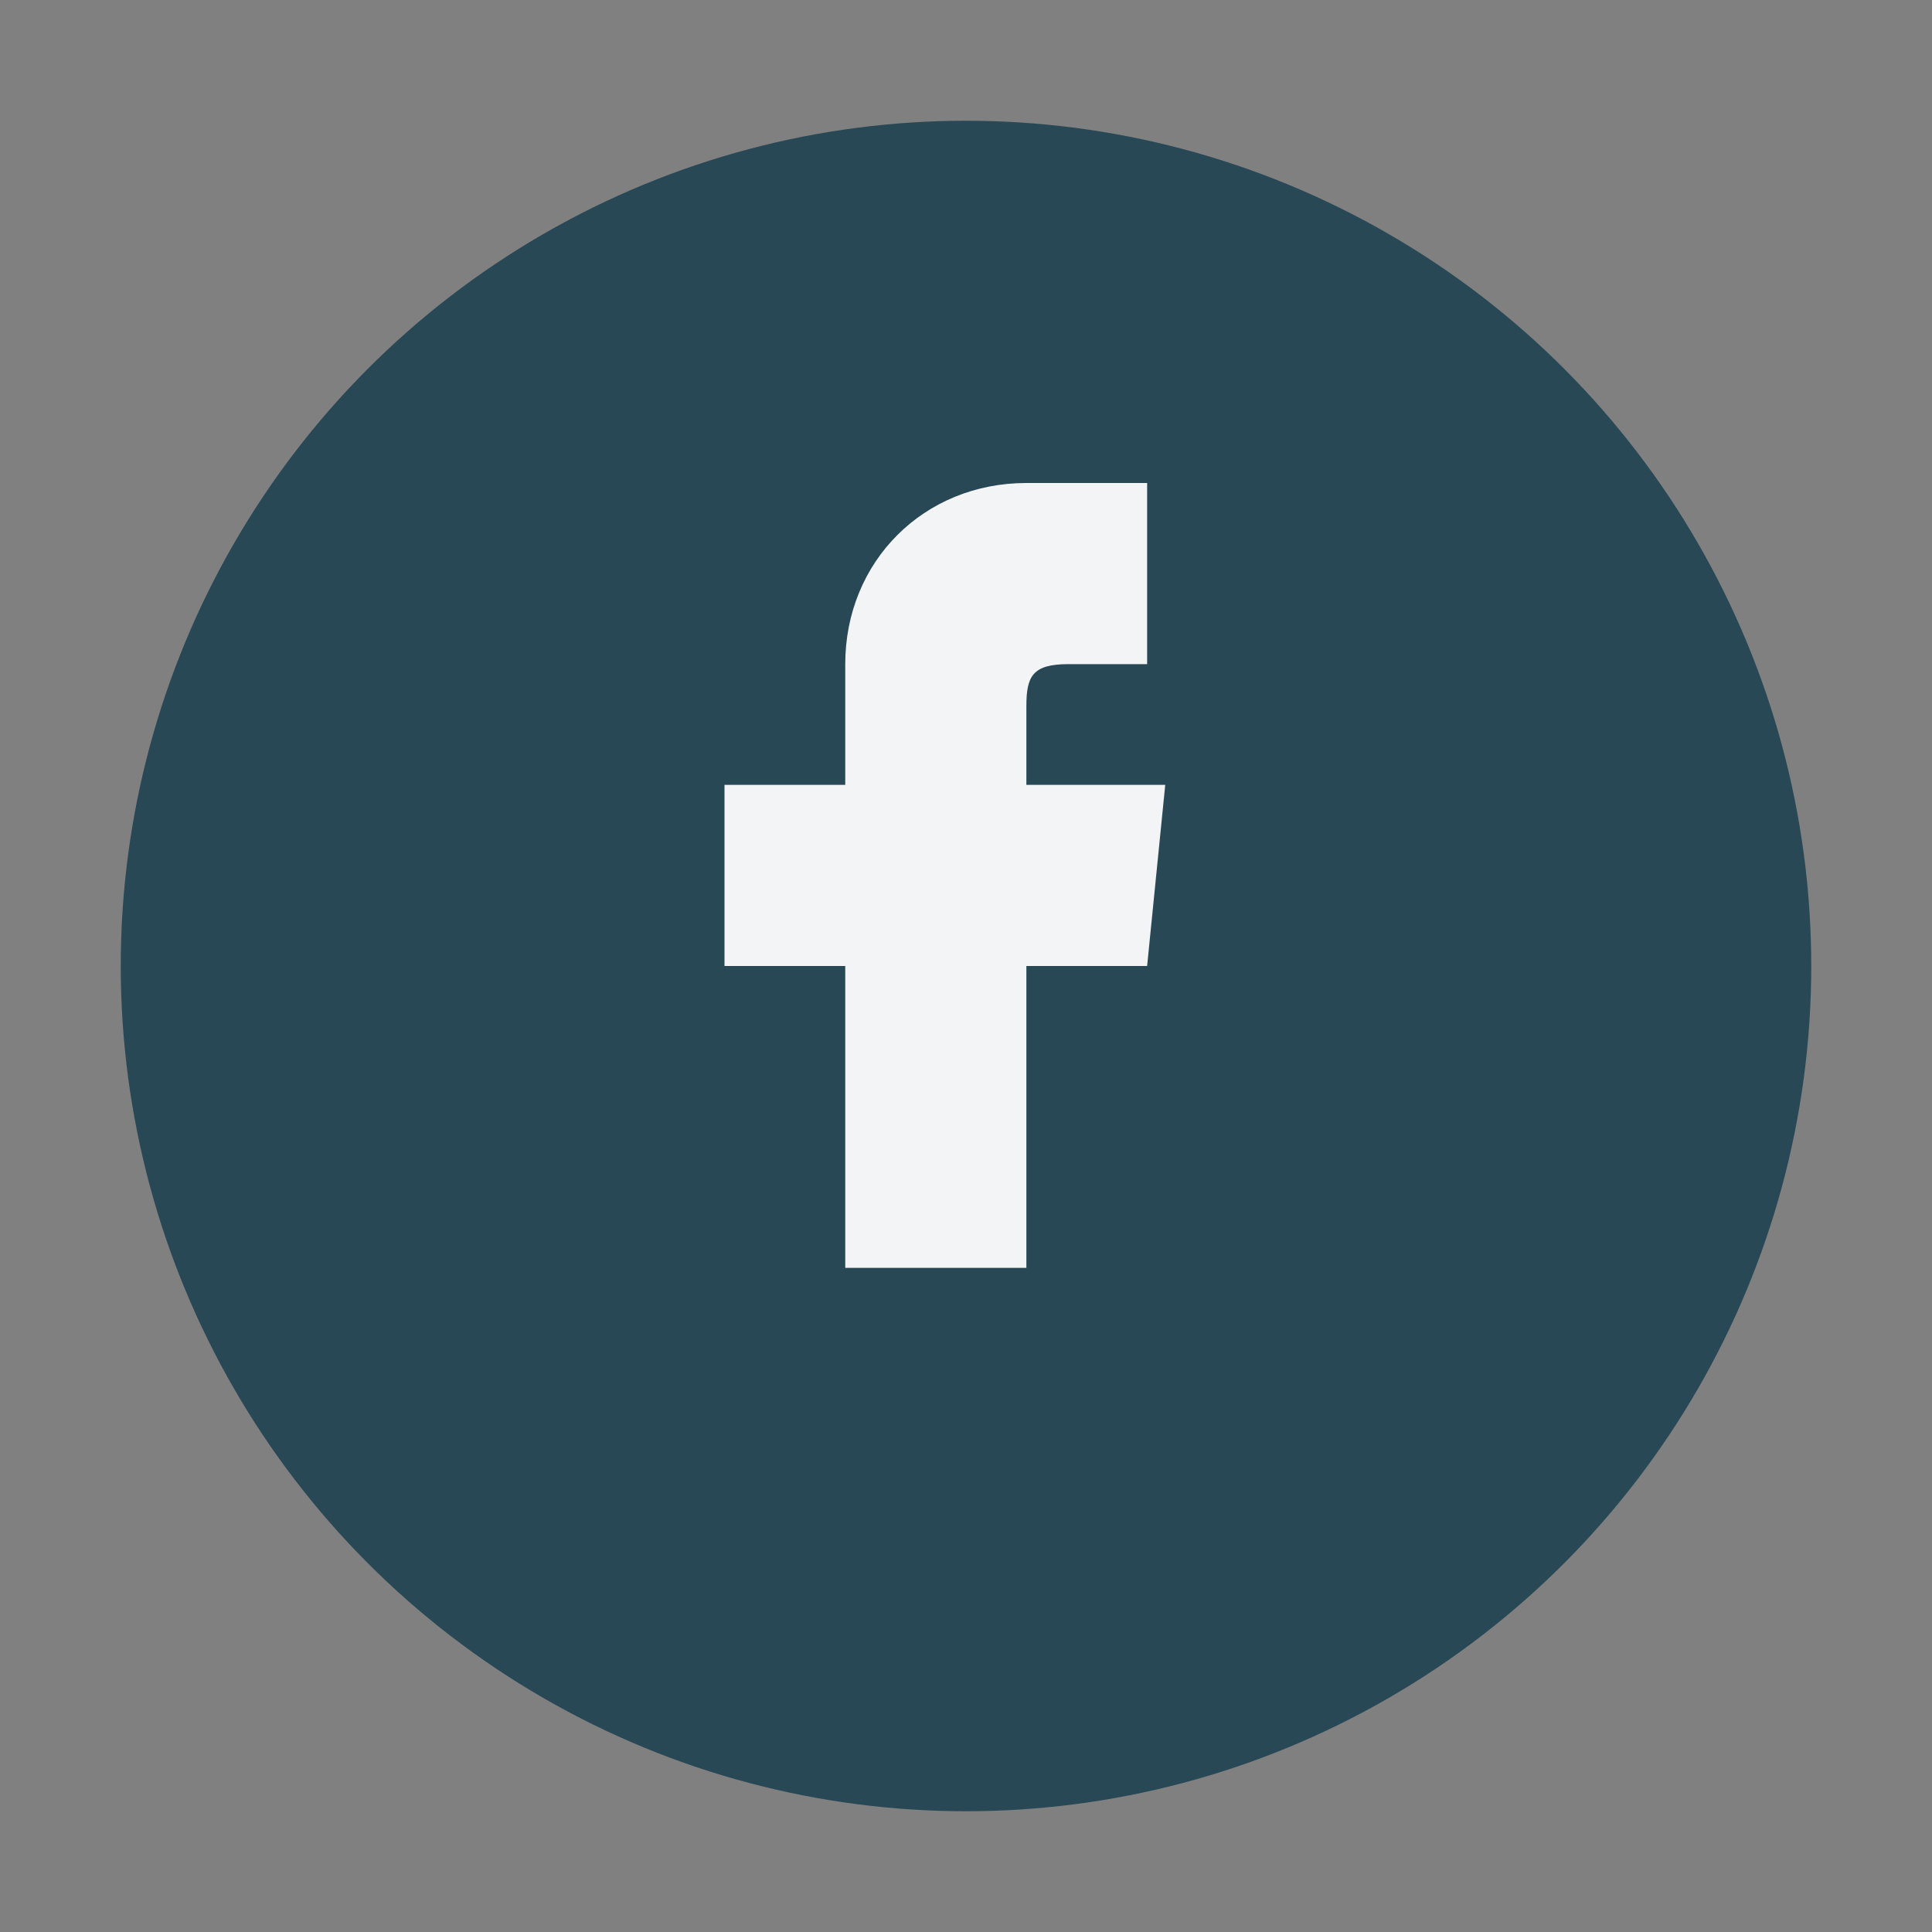
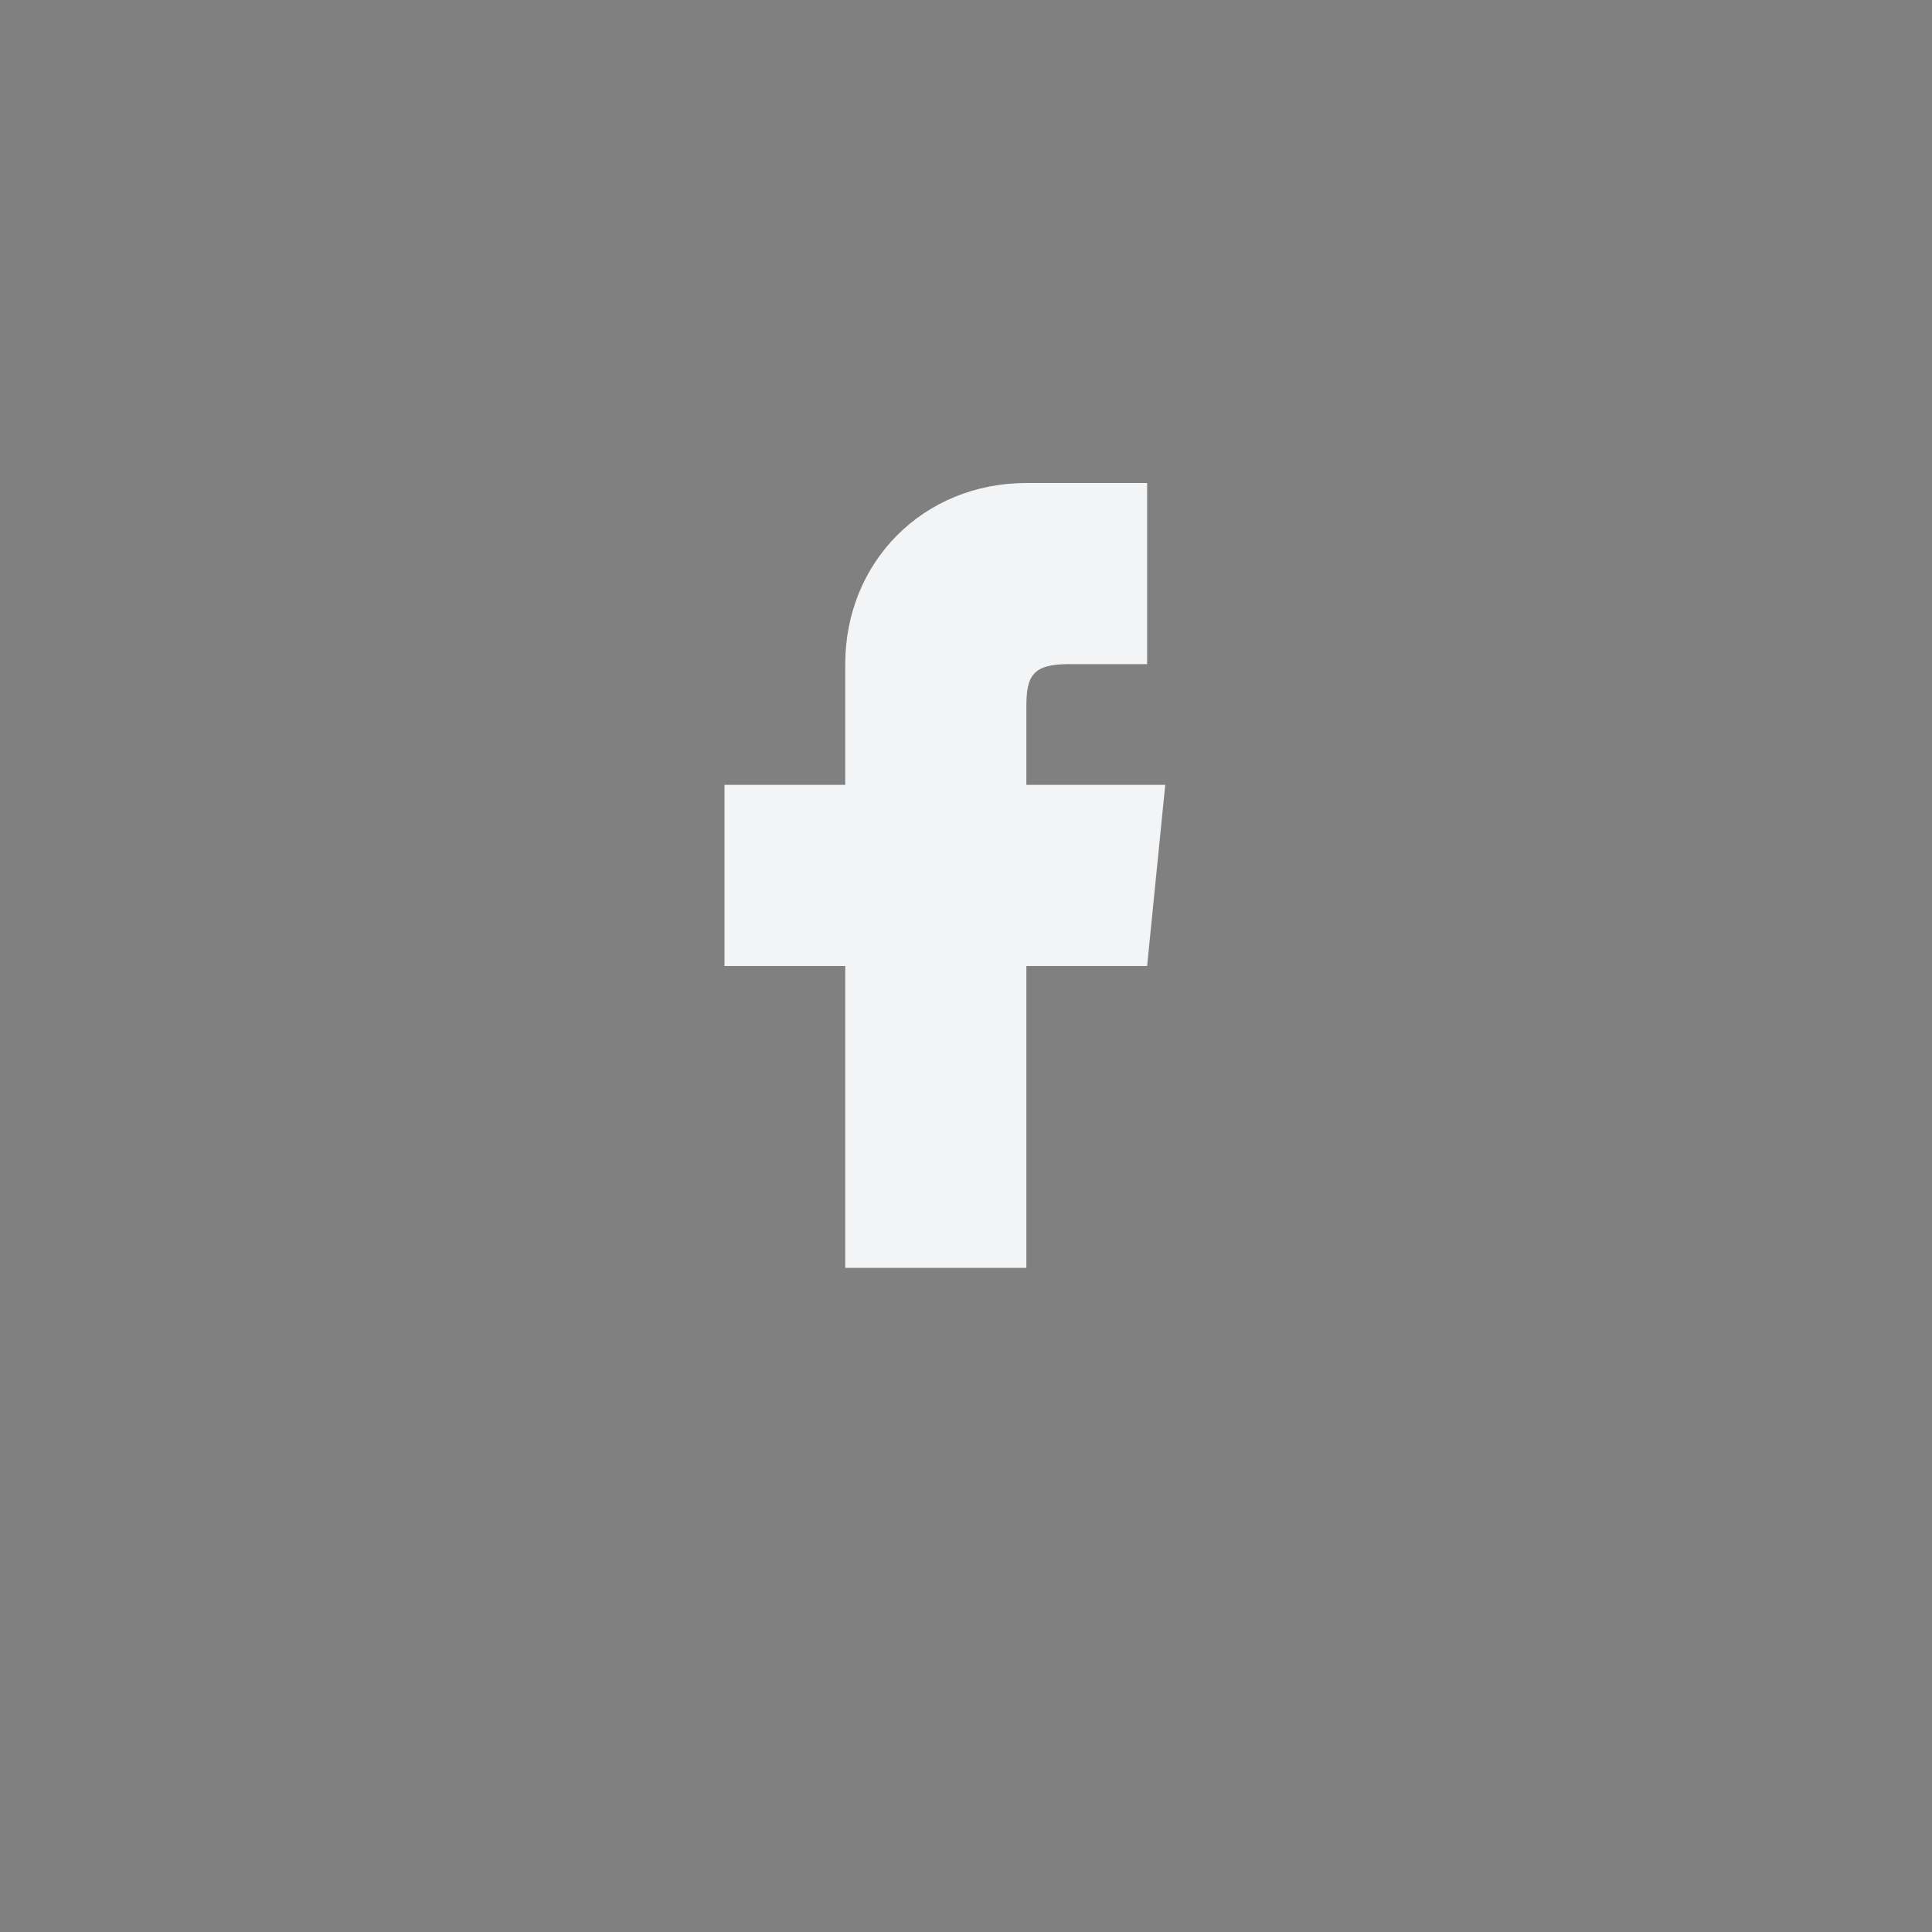
<svg xmlns="http://www.w3.org/2000/svg" width="32" height="32" viewBox="0 0 32 32">
  <rect x="0" y="0" width="32" height="32" fill="#808080" stroke="none" />
-   <circle cx="16" cy="16" r="14" fill="#294856" />
  <path d="M17 21v-5h2l.3-3h-2.3v-1.3c0-.5.1-.7.7-.7H19v-3h-2c-1.7 0-3 1.3-3 3v2h-2v3h2v5h3z" fill="#F3F4F6" />
</svg>